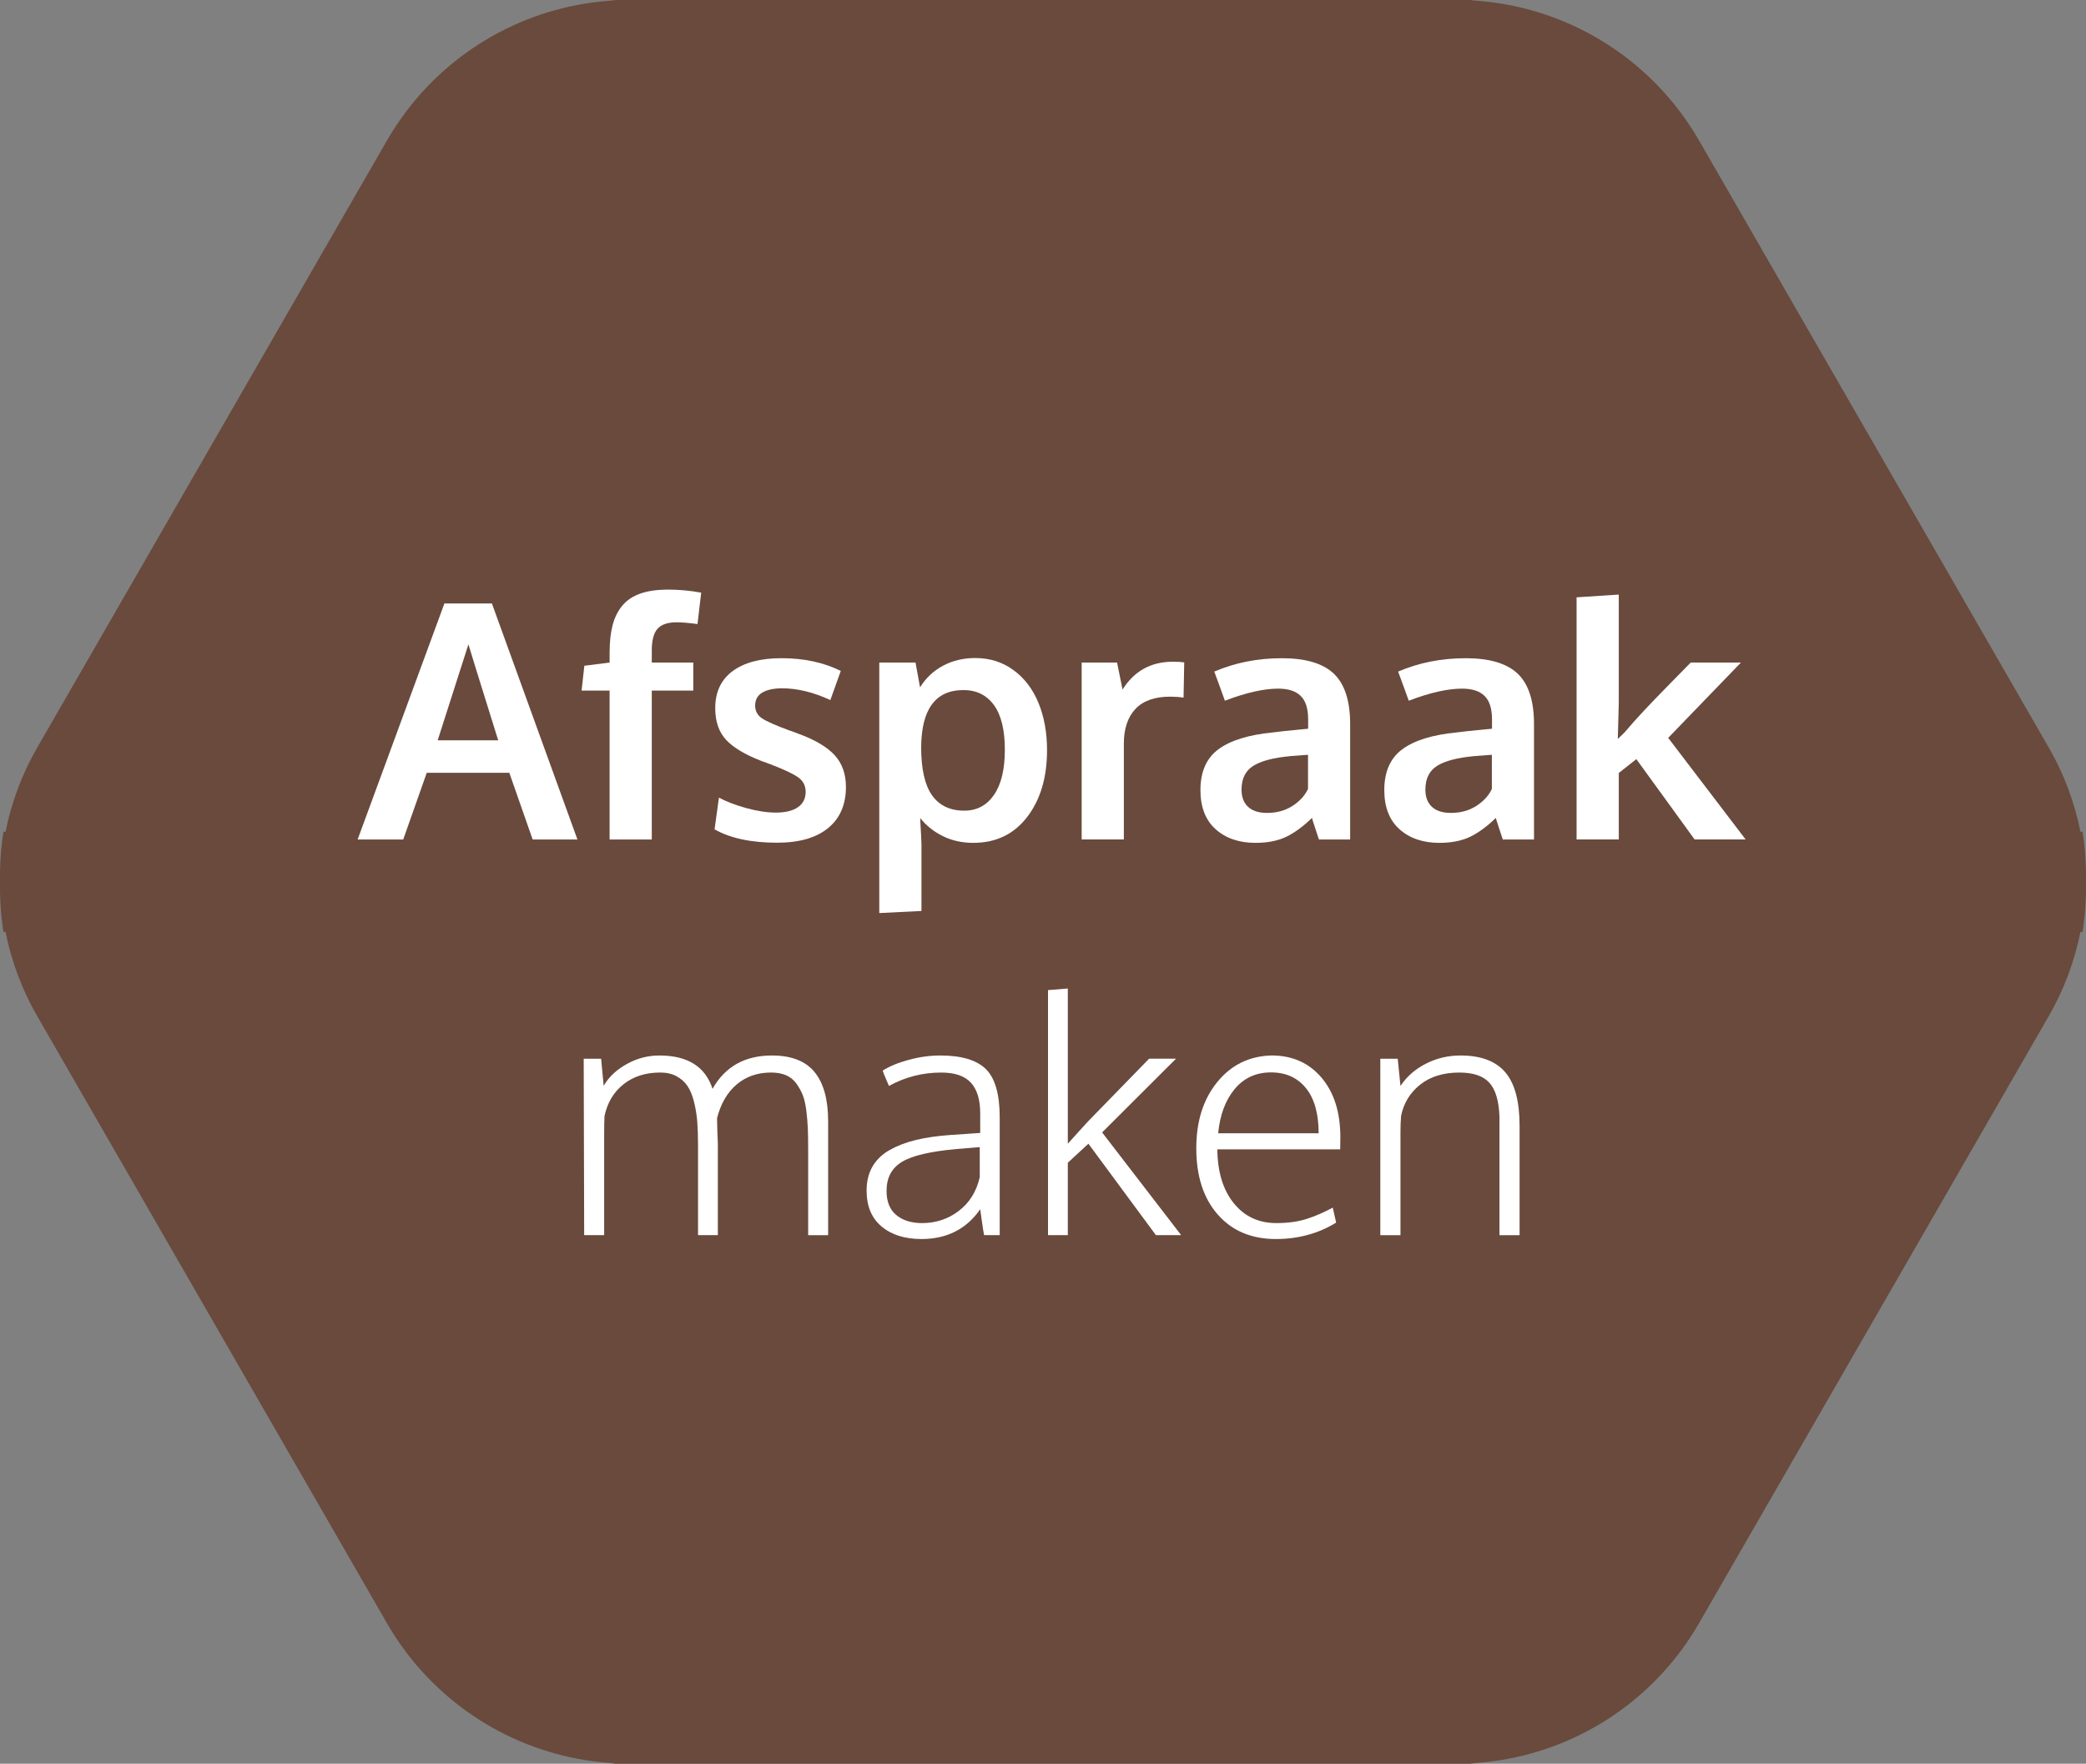
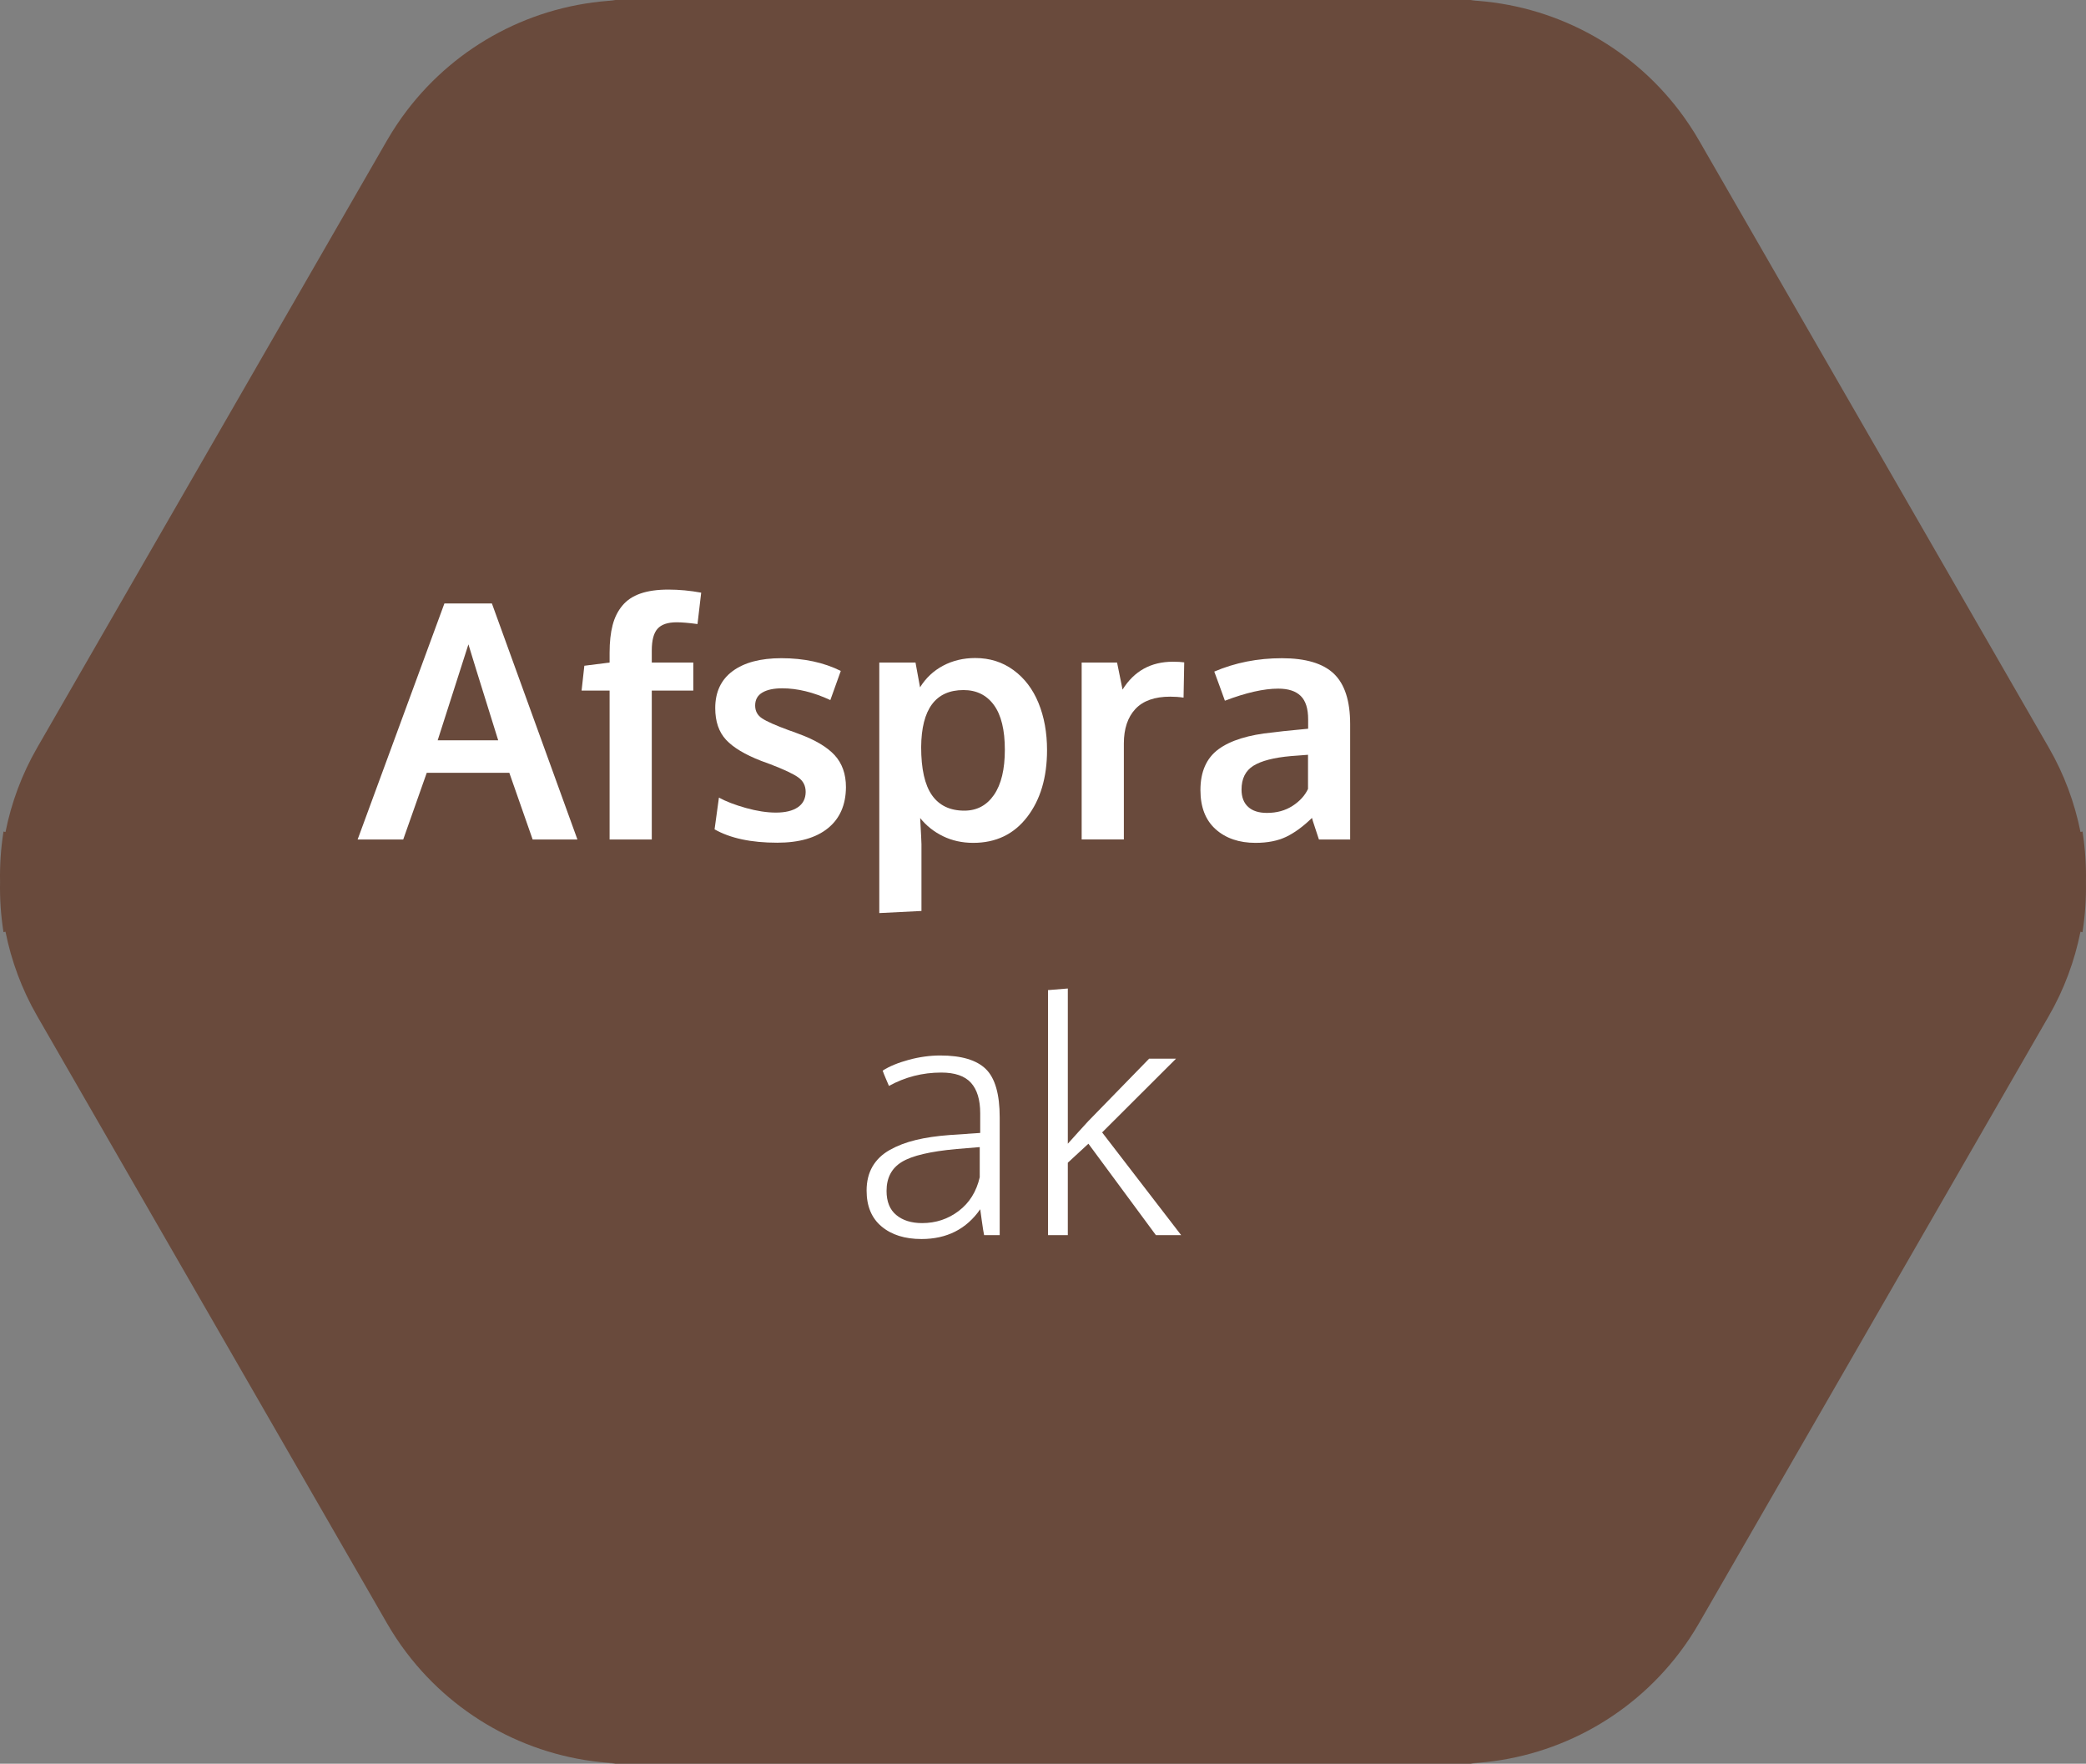
<svg xmlns="http://www.w3.org/2000/svg" version="1.1" id="Laag_1" x="0px" y="0px" viewBox="0 0 110 93" style="enable-background:new 0 0 110 93;" xml:space="preserve">
  <rect x="0" y="0" width="110" height="93" fill="#808080" stroke="none" />
  <style type="text/css">
	.st0{fill:#694A3C;}
	.st1{fill:#FFFFFF;}
</style>
  <path class="st0" d="M109.997,46.5c0.017-0.865-0.039-1.731-0.171-2.589  c-0.002-0.011-0.003-0.021-0.004-0.032c-0.001-0.007-0.001-0.015-0.002-0.022  c-0-0.003-0-0.006-0.001-0.01h-0c0-0,0-0,0-0  l-0.109,0.023c-0.308-1.539-0.86-3.04-1.668-4.442l-4.579-7.948L89.594,7.406  c-0.081-0.141-0.165-0.281-0.251-0.419c-0.027-0.044-0.056-0.087-0.084-0.13  c-0.058-0.091-0.116-0.183-0.176-0.272c-0.052-0.079-0.107-0.155-0.16-0.233  c-0.036-0.052-0.072-0.105-0.108-0.157c-0.073-0.103-0.149-0.204-0.225-0.305  c-0.018-0.024-0.035-0.048-0.053-0.071c-2.623-3.442-6.64-5.577-10.994-5.799  c0.109-0.01,0.218-0.021,0.329-0.021c0.002,0,0.003-0,0.005-0h-0.003  C77.876,0,77.877,0,77.878,0h-1.084H65.43H44.57H33.207h-1.084  c0.001,0,0.002,0,0.003,0h-0.003c0.002,0,0.003,0,0.005,0  c0.111,0,0.22,0.011,0.329,0.021c-4.354,0.221-8.371,2.357-10.994,5.799  c-0.017,0.022-0.033,0.045-0.05,0.067c-0.077,0.102-0.153,0.204-0.227,0.308  c-0.036,0.05-0.07,0.101-0.104,0.151c-0.055,0.079-0.111,0.158-0.164,0.238  c-0.058,0.087-0.113,0.175-0.17,0.263c-0.03,0.047-0.061,0.093-0.09,0.14  c-0.085,0.138-0.169,0.277-0.25,0.418L9.904,25.636L1.958,39.429  c-0.808,1.402-1.36,2.903-1.668,4.442L0.181,43.847c0,0,0,0,0,0H0.181  c-0.001,0.005-0.001,0.01-0.001,0.015c-0,0.006-0,0.011-0.001,0.017  c-0.001,0.007-0.002,0.015-0.003,0.022c-0.133,0.861-0.19,1.731-0.173,2.599  c-0.017,0.87,0.04,1.742,0.174,2.605c0.001,0.005,0.001,0.011,0.002,0.016  c0.001,0.004,0.001,0.009,0.001,0.014c0,0.006,0,0.012,0.001,0.018  l0.109-0.023c0.308,1.539,0.86,3.04,1.668,4.442l18.448,32.022  c0.002,0.004,0.004,0.007,0.006,0.011c0.079,0.137,0.16,0.272,0.242,0.405  c0.042,0.067,0.085,0.133,0.128,0.199c0.044,0.068,0.086,0.136,0.131,0.203  c0.062,0.094,0.127,0.186,0.191,0.278c0.026,0.037,0.051,0.075,0.077,0.111  c0.081,0.114,0.165,0.227,0.249,0.338c0.009,0.012,0.018,0.025,0.028,0.037  c2.623,3.444,6.64,5.58,10.995,5.802c-0.11,0.01-0.221,0.021-0.333,0.021  h0.005C32.126,93,32.124,93,32.122,93h1.084h11.363h20.86h11.363h1.084  c-0.002,0-0.004-0-0.005-0h0.006c-0.112,0-0.222-0.011-0.333-0.021  c4.355-0.222,8.372-2.358,10.995-5.802c0.01-0.014,0.02-0.028,0.031-0.041  c0.083-0.11,0.166-0.221,0.246-0.334c0.028-0.039,0.054-0.078,0.081-0.117  c0.063-0.09,0.126-0.18,0.187-0.272c0.047-0.07,0.092-0.142,0.137-0.213  c0.041-0.063,0.082-0.126,0.122-0.19c0.085-0.137,0.168-0.276,0.249-0.416  l5.024-8.72l13.424-23.302c0.808-1.402,1.36-2.903,1.668-4.442l0.109,0.023  c0.001-0.004,0.001-0.008,0.001-0.012c0-0.007,0-0.013,0.002-0.019  c0.001-0.008,0.002-0.017,0.003-0.025C109.957,48.236,110.014,47.367,109.997,46.5z  " />
  <g>
    <path class="st1" d="M18.859,44.266l4.576-12.446h2.504l4.51,12.446h-2.361l-1.23-3.515   h-4.355l-1.24,3.515H18.859z M23.08,39.036h3.191   c-1.02-3.266-1.543-4.953-1.57-5.06L23.08,39.036z" />
    <path class="st1" d="M32.146,44.266v-7.853h-1.477l0.145-1.308l1.332-0.169v-0.518   c0-0.566,0.053-1.05,0.158-1.452c0.104-0.402,0.275-0.746,0.514-1.032   c0.236-0.286,0.555-0.498,0.955-0.637c0.398-0.139,0.889-0.208,1.473-0.208   c0.564,0,1.143,0.054,1.73,0.162l-0.195,1.655   c-0.463-0.062-0.828-0.093-1.094-0.093c-0.477,0-0.814,0.115-1.016,0.344   s-0.301,0.61-0.301,1.142v0.637h2.189v1.477h-2.189v7.853H32.146z" />
    <path class="st1" d="M40.984,44.436c-1.375,0-2.477-0.235-3.303-0.705l0.23-1.673   c0.373,0.204,0.848,0.386,1.426,0.548c0.576,0.161,1.104,0.242,1.578,0.242   c0.492,0,0.877-0.092,1.15-0.276c0.275-0.184,0.416-0.454,0.42-0.811   c0-0.323-0.127-0.578-0.385-0.764c-0.258-0.187-0.75-0.419-1.473-0.696   c-0.25-0.09-0.412-0.15-0.484-0.178c-0.861-0.334-1.48-0.706-1.859-1.116   c-0.379-0.411-0.568-0.966-0.568-1.668c0-0.849,0.307-1.5,0.92-1.953   c0.615-0.453,1.471-0.679,2.568-0.679c1.189,0,2.232,0.224,3.133,0.671   l-0.551,1.537c-0.889-0.413-1.736-0.62-2.539-0.62   c-0.447,0-0.797,0.075-1.049,0.225c-0.252,0.15-0.377,0.378-0.377,0.684   c0,0.289,0.121,0.514,0.363,0.675c0.244,0.162,0.719,0.373,1.428,0.633   c0.021,0.005,0.096,0.031,0.221,0.076c0.123,0.045,0.221,0.082,0.289,0.11   c0.854,0.312,1.482,0.684,1.885,1.116c0.4,0.433,0.602,0.998,0.602,1.694   c-0.006,0.934-0.322,1.656-0.951,2.165C43.031,44.181,42.139,44.436,40.984,44.436   z" />
    <path class="st1" d="M46.367,48.146V34.936h1.91L48.516,36.243   c0.305-0.492,0.711-0.873,1.217-1.142c0.508-0.269,1.072-0.403,1.695-0.403   c0.764,0,1.436,0.212,2.016,0.637c0.58,0.424,1.02,1.003,1.32,1.736   c0.299,0.733,0.449,1.561,0.449,2.483c0,1.443-0.35,2.619-1.049,3.527   c-0.699,0.909-1.645,1.363-2.84,1.363c-0.588,0-1.121-0.118-1.6-0.352   c-0.479-0.235-0.879-0.553-1.201-0.955c0.045,0.815,0.068,1.273,0.068,1.375   v3.523L46.367,48.146z M50.85,42.746c0.662,0,1.184-0.277,1.566-0.832   s0.572-1.347,0.572-2.377c0-1.047-0.191-1.833-0.576-2.36   s-0.92-0.79-1.605-0.79c-1.471,0-2.215,1.001-2.232,3.005   c0,1.154,0.191,2.002,0.572,2.542C49.529,42.476,50.098,42.746,50.85,42.746z" />
    <path class="st1" d="M57.039,44.266v-9.33h1.867l0.289,1.426   c0.611-0.979,1.496-1.469,2.656-1.469c0.244,0,0.441,0.011,0.596,0.034l-0.035,1.859   c-0.227-0.034-0.461-0.051-0.705-0.051c-0.82,0-1.432,0.218-1.838,0.653   c-0.404,0.436-0.605,1.042-0.605,1.817v5.06H57.039z" />
    <path class="st1" d="M66.207,44.444c-0.865,0-1.566-0.239-2.102-0.717   c-0.535-0.478-0.803-1.167-0.803-2.067c0-0.968,0.318-1.685,0.951-2.152   c0.635-0.467,1.59-0.763,2.869-0.887c0.176-0.023,0.365-0.045,0.57-0.068   c0.203-0.022,0.432-0.045,0.688-0.068c0.254-0.022,0.455-0.042,0.602-0.059v-0.493   c0-0.566-0.129-0.978-0.391-1.235c-0.26-0.257-0.656-0.386-1.188-0.386   c-0.76,0-1.695,0.212-2.811,0.637c-0.006-0.017-0.1-0.274-0.279-0.772   c-0.182-0.498-0.275-0.752-0.281-0.764c1.098-0.47,2.287-0.705,3.566-0.705   c1.256,0,2.17,0.273,2.742,0.819c0.57,0.546,0.857,1.431,0.857,2.653v6.087   h-1.646c-0.006-0.022-0.068-0.212-0.188-0.569s-0.178-0.546-0.178-0.569   c-0.465,0.453-0.92,0.785-1.363,0.998C67.379,44.338,66.84,44.444,66.207,44.444z    M66.811,42.865c0.514,0,0.963-0.123,1.346-0.369   c0.381-0.246,0.654-0.545,0.818-0.896v-1.8c-0.018,0-0.166,0.012-0.445,0.034   c-0.281,0.022-0.432,0.034-0.455,0.034c-0.9,0.08-1.559,0.25-1.979,0.51   c-0.418,0.26-0.627,0.679-0.627,1.256c0,0.396,0.115,0.7,0.348,0.913   S66.379,42.865,66.811,42.865z" />
-     <path class="st1" d="M75.902,44.444c-0.865,0-1.566-0.239-2.102-0.717   c-0.535-0.478-0.803-1.167-0.803-2.067c0-0.968,0.318-1.685,0.951-2.152   c0.635-0.467,1.59-0.763,2.869-0.887c0.176-0.023,0.365-0.045,0.57-0.068   c0.203-0.022,0.432-0.045,0.688-0.068c0.254-0.022,0.455-0.042,0.602-0.059v-0.493   c0-0.566-0.129-0.978-0.391-1.235c-0.26-0.257-0.656-0.386-1.188-0.386   c-0.76,0-1.695,0.212-2.811,0.637c-0.006-0.017-0.1-0.274-0.279-0.772   c-0.182-0.498-0.275-0.752-0.281-0.764c1.098-0.47,2.287-0.705,3.566-0.705   c1.256,0,2.17,0.273,2.742,0.819c0.57,0.546,0.857,1.431,0.857,2.653v6.087   h-1.646c-0.006-0.022-0.068-0.212-0.188-0.569s-0.178-0.546-0.178-0.569   c-0.465,0.453-0.92,0.785-1.363,0.998C77.074,44.338,76.535,44.444,75.902,44.444z    M76.506,42.865c0.514,0,0.963-0.123,1.346-0.369   c0.381-0.246,0.654-0.545,0.818-0.896v-1.8c-0.018,0-0.166,0.012-0.445,0.034   c-0.281,0.022-0.432,0.034-0.455,0.034c-0.9,0.08-1.559,0.25-1.979,0.51   c-0.418,0.26-0.627,0.679-0.627,1.256c0,0.396,0.115,0.7,0.348,0.913   S76.074,42.865,76.506,42.865z" />
-     <path class="st1" d="M83.137,44.266V31.497l2.225-0.145v5.73l-0.051,1.885   c0.004-0.005,0.062-0.062,0.174-0.169c0.109-0.107,0.17-0.167,0.182-0.178   c0.312-0.368,0.65-0.748,1.016-1.138c0.365-0.391,0.826-0.869,1.383-1.435   c0.559-0.566,0.922-0.937,1.092-1.112h2.648l-3.838,3.973l4.084,5.357h-2.691   l-3.072-4.236l-0.926,0.73v3.506H83.137z" />
-     <path class="st1" d="M30.805,65.131c-0.016-5.626-0.025-8.728-0.025-9.305h0.918   l0.135,1.426c0.271-0.464,0.678-0.846,1.219-1.146   c0.541-0.3,1.113-0.45,1.719-0.45c1.488,0,2.422,0.586,2.803,1.757   c0.662-1.171,1.705-1.757,3.133-1.757c1.018,0,1.766,0.29,2.244,0.87   s0.719,1.445,0.719,2.594v6.011h-1.053V60.58c0-0.43-0.006-0.79-0.018-1.079   c-0.012-0.289-0.039-0.603-0.08-0.942c-0.043-0.339-0.107-0.617-0.195-0.832   c-0.088-0.215-0.203-0.418-0.344-0.611c-0.143-0.192-0.324-0.334-0.545-0.425   c-0.221-0.09-0.48-0.136-0.779-0.136c-0.715,0-1.318,0.211-1.814,0.632   c-0.494,0.422-0.838,1.015-1.031,1.779c0.012,0.577,0.025,1.024,0.043,1.341   v4.822h-1.045v-4.737c0-0.481-0.014-0.898-0.041-1.252   c-0.029-0.354-0.086-0.7-0.17-1.04c-0.086-0.339-0.199-0.617-0.344-0.832   c-0.145-0.215-0.338-0.388-0.578-0.518s-0.527-0.195-0.861-0.195   c-0.77,0-1.414,0.205-1.932,0.616c-0.518,0.41-0.854,0.969-1.006,1.677   c-0.012,0.232-0.018,0.563-0.018,0.993v5.289H30.805z" />
    <path class="st1" d="M48.592,65.334c-0.877,0-1.58-0.221-2.105-0.662   c-0.527-0.441-0.789-1.072-0.789-1.893c0-0.487,0.104-0.91,0.312-1.27   c0.211-0.359,0.514-0.65,0.914-0.874c0.398-0.224,0.854-0.398,1.367-0.522   c0.512-0.125,1.107-0.212,1.787-0.263c0.723-0.045,1.262-0.082,1.611-0.11   v-1.036c0-0.713-0.162-1.25-0.488-1.609c-0.324-0.359-0.848-0.539-1.566-0.539   c-0.984,0-1.904,0.235-2.758,0.705c-0.023-0.057-0.076-0.18-0.158-0.369   s-0.139-0.335-0.174-0.438c0.352-0.226,0.811-0.416,1.375-0.569   c0.566-0.153,1.121-0.229,1.664-0.229c1.115,0,1.916,0.239,2.404,0.717   c0.486,0.479,0.729,1.326,0.729,2.543v6.214h-0.822   c-0.029-0.13-0.07-0.388-0.123-0.772c-0.055-0.385-0.082-0.583-0.082-0.594   C50.961,64.811,49.928,65.334,48.592,65.334z M48.625,64.494   c0.725,0,1.369-0.213,1.932-0.641c0.562-0.427,0.934-1.02,1.107-1.778V60.487   c-0.814,0.068-1.225,0.102-1.23,0.102c-1.381,0.125-2.34,0.351-2.877,0.679   c-0.539,0.328-0.807,0.837-0.807,1.528c0,0.566,0.17,0.99,0.514,1.273   C47.605,64.352,48.059,64.494,48.625,64.494z" />
    <path class="st1" d="M55.264,65.131V52.209l1.045-0.085v7.377v0.807   c0.051-0.062,0.232-0.263,0.543-0.603c0.312-0.34,0.486-0.532,0.527-0.578   l3.217-3.302h1.418l-3.896,3.888l4.168,5.417h-1.332l-3.559-4.822l-1.086,1.002   v3.82H55.264z" />
-     <path class="st1" d="M67.277,65.334c-1.285,0-2.305-0.43-3.061-1.291   c-0.756-0.86-1.133-2.026-1.133-3.498c0-1.42,0.369-2.583,1.107-3.489   c0.738-0.906,1.693-1.373,2.865-1.401c1.092,0,1.971,0.391,2.633,1.171   c0.662,0.781,0.992,1.829,0.992,3.142c0,0.051,0,0.154-0.004,0.31   c-0.002,0.156-0.004,0.265-0.004,0.327h-6.479   c0.012,1.194,0.301,2.141,0.867,2.84c0.564,0.699,1.312,1.048,2.24,1.048   c0.605,0,1.133-0.071,1.58-0.212c0.447-0.141,0.914-0.342,1.4-0.603   l0.178,0.79C69.521,65.046,68.461,65.334,67.277,65.334z M64.238,59.757h5.297   c0-1.036-0.223-1.83-0.67-2.381s-1.061-0.828-1.842-0.828   c-0.793,0-1.432,0.294-1.92,0.883C64.617,58.019,64.328,58.795,64.238,59.757z" />
-     <path class="st1" d="M72.787,65.131v-9.305h0.918l0.145,1.435   c0.334-0.498,0.781-0.89,1.346-1.176c0.562-0.286,1.17-0.429,1.82-0.429   c1.07,0,1.855,0.294,2.359,0.883c0.504,0.589,0.756,1.528,0.756,2.819v5.773   h-1.061V58.882c-0.029-0.826-0.203-1.42-0.527-1.783   c-0.322-0.362-0.852-0.543-1.588-0.543c-0.842,0-1.531,0.212-2.066,0.637   s-0.869,0.974-1.006,1.647c-0.023,0.266-0.033,0.543-0.033,0.832v5.459H72.787z" />
  </g>
</svg>